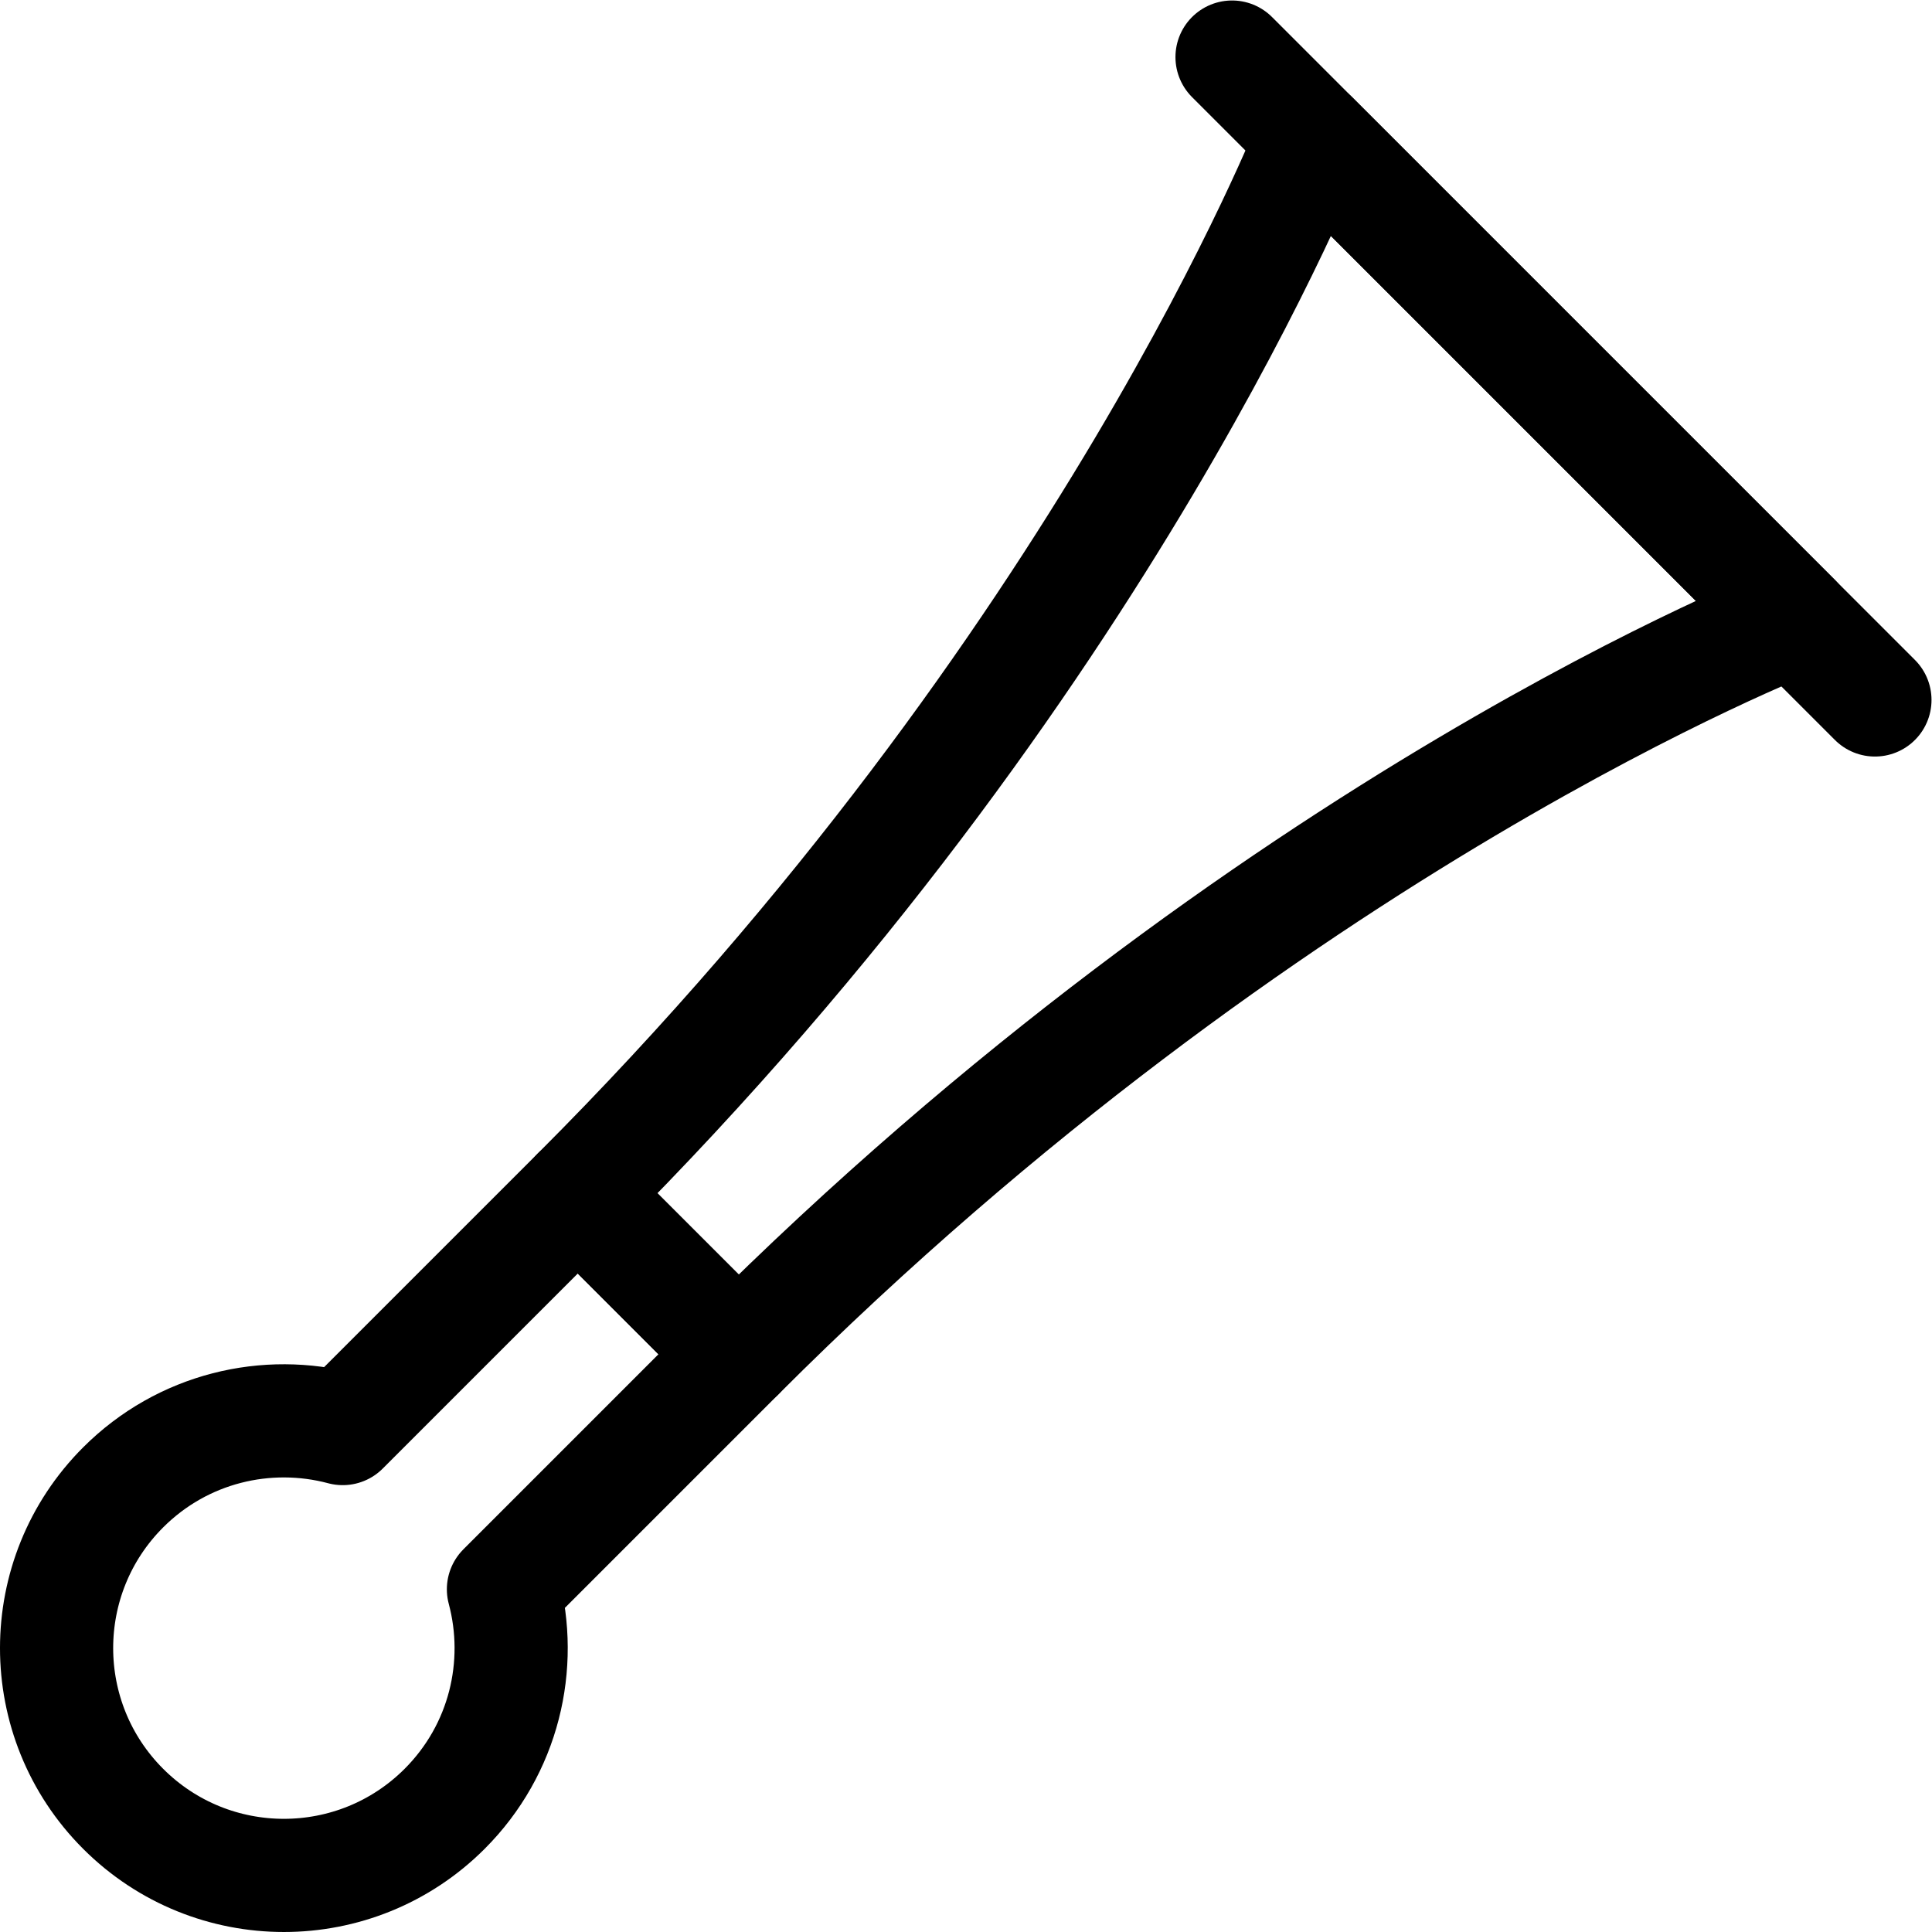
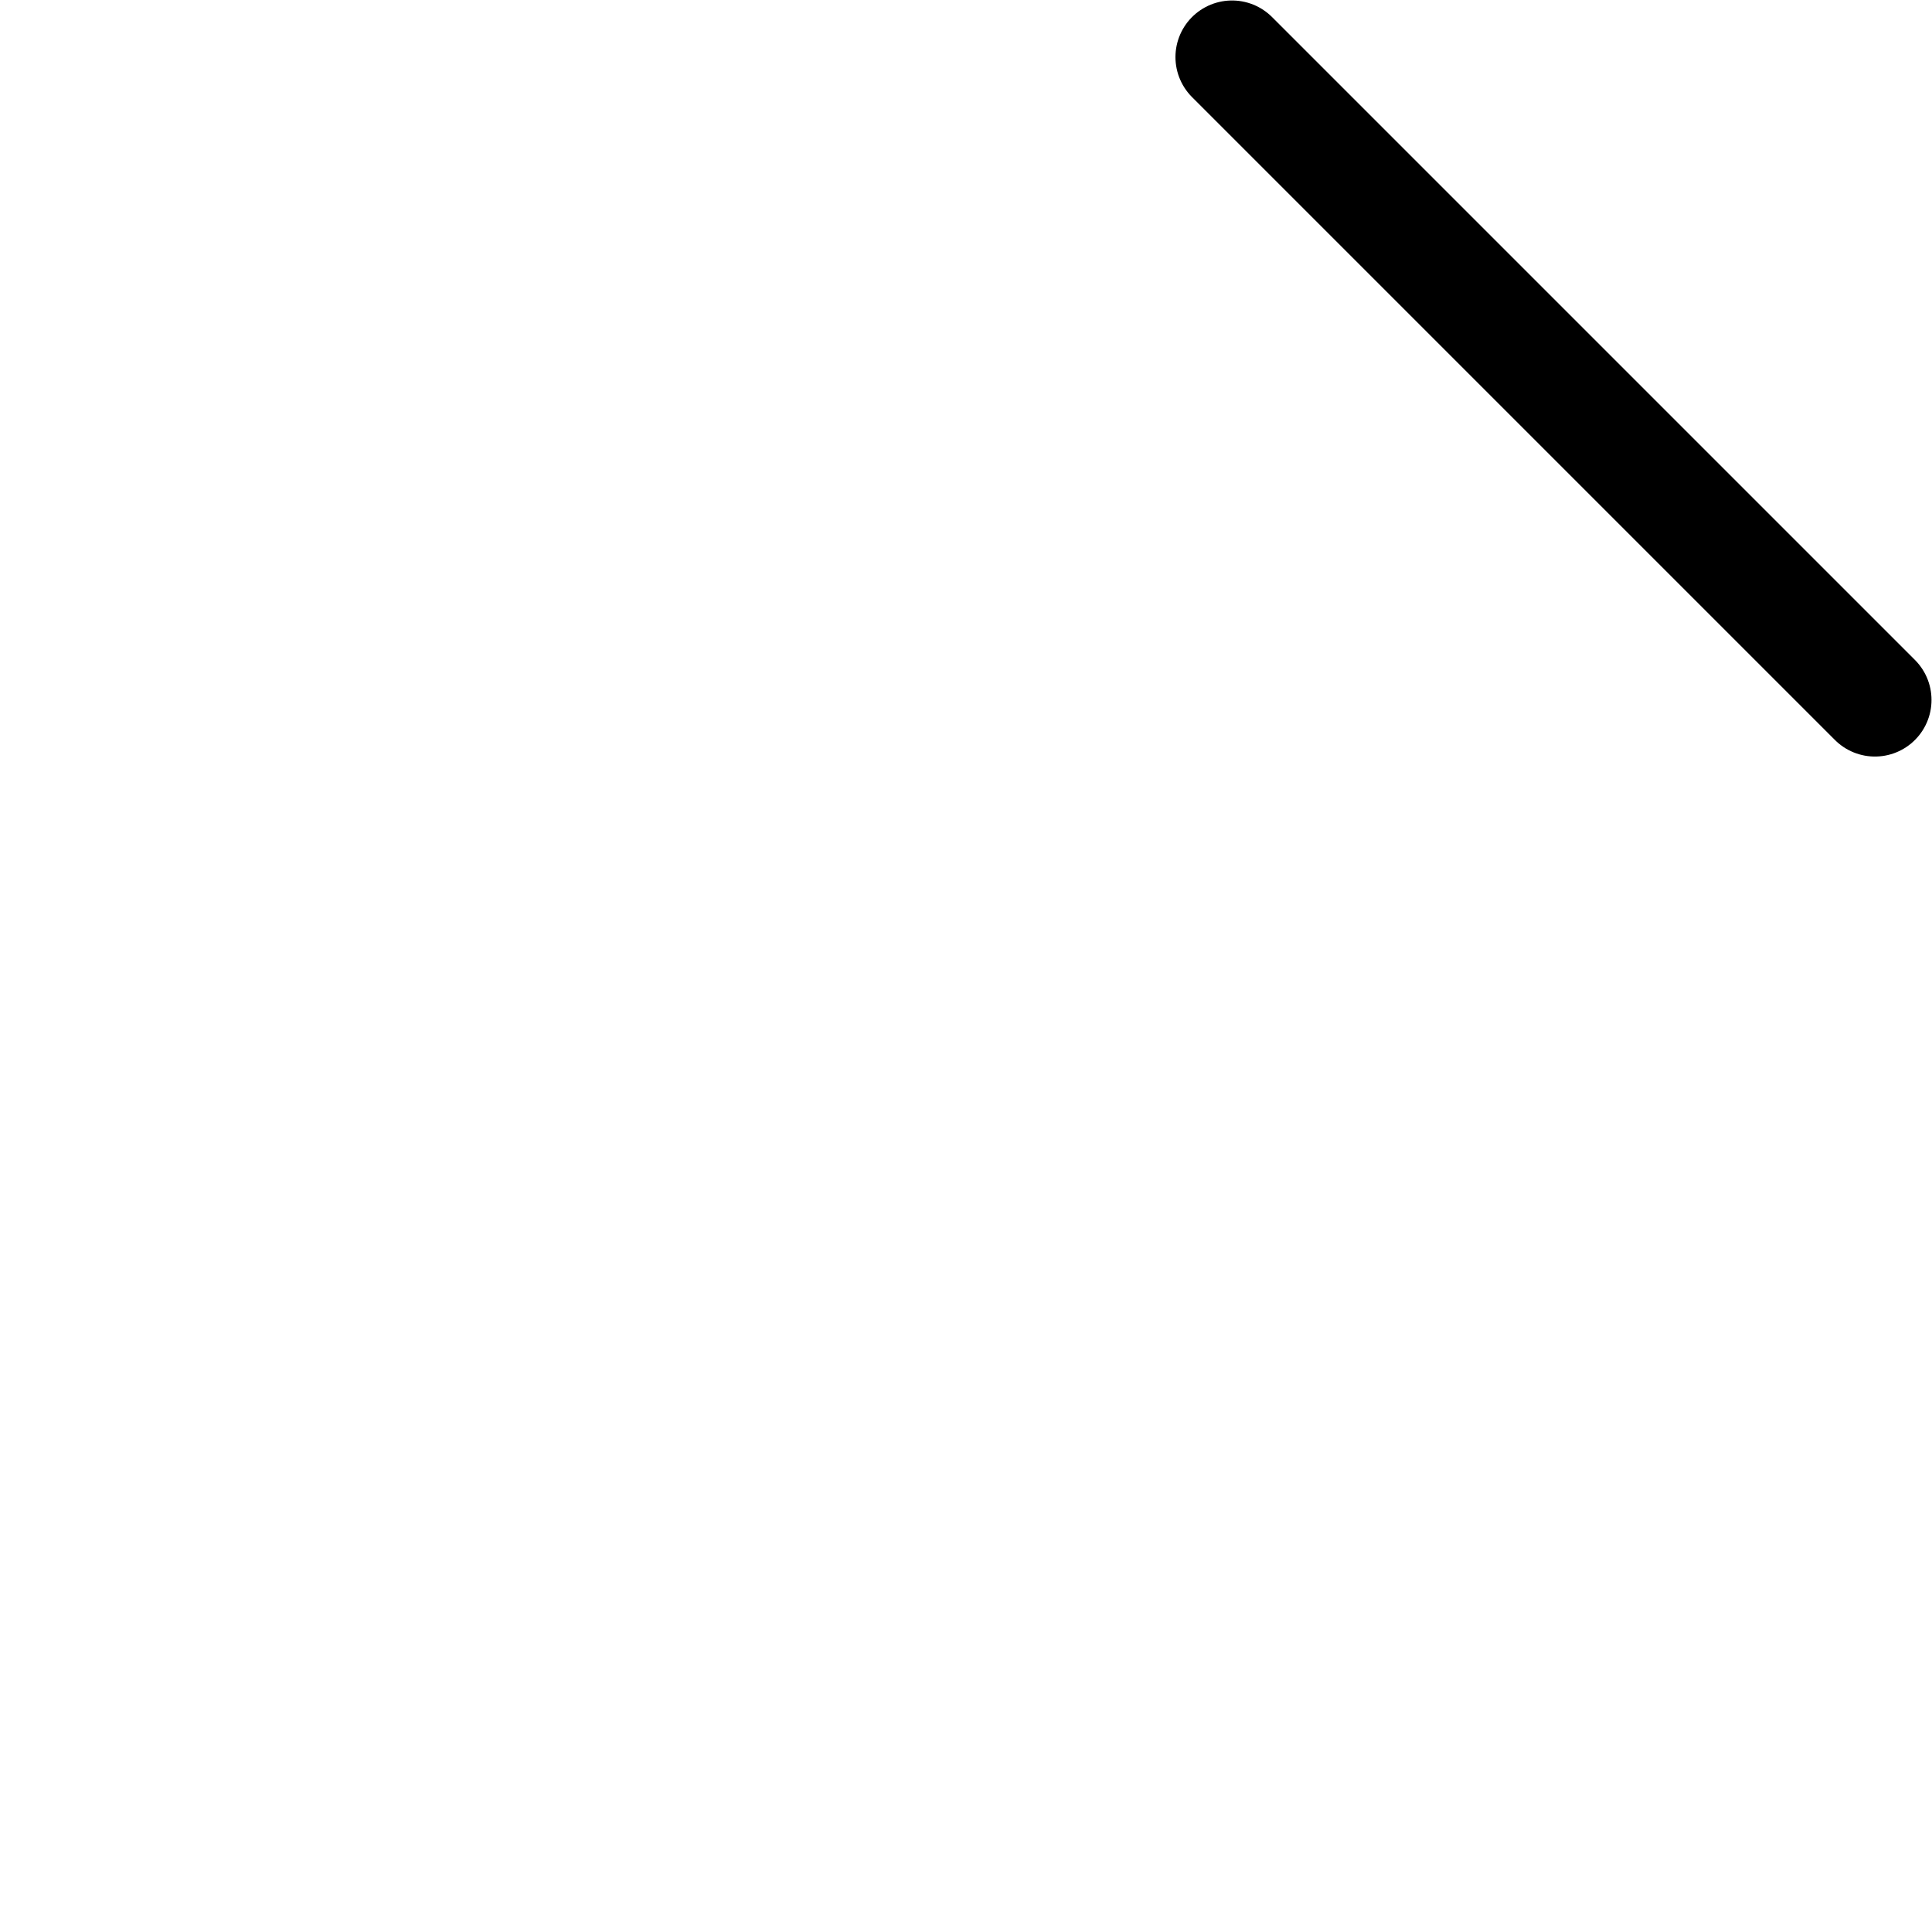
<svg xmlns="http://www.w3.org/2000/svg" version="1.1" id="svg3177" xml:space="preserve" width="682.667" height="682.667" viewBox="0 0 682.667 682.667">
  <defs id="defs3181">
    <clipPath clipPathUnits="userSpaceOnUse" id="clipPath3191">
      <path d="M 0,512 H 512 V 0 H 0 Z" id="path3189" />
    </clipPath>
  </defs>
  <g id="g3183" transform="matrix(1.333,0,0,-1.333,0,682.667)">
    <g id="g3185">
      <g id="g3187" clip-path="url(#clipPath3191)">
        <g id="g3193" transform="translate(133.451,90.844)">
-           <path d="m 0,0 62.3,62.3 -42.606,42.607 -62.301,-62.3 c -20.099,5.363 -42.428,0.178 -58.196,-15.589 -23.531,-23.531 -23.531,-61.683 0,-85.214 23.531,-23.531 61.683,-23.531 85.214,0 C 0.179,-42.428 5.364,-20.099 0,0 Z" style="fill:none;stroke:#000000;stroke-width:30;stroke-linecap:round;stroke-linejoin:round;stroke-miterlimit:10;stroke-dasharray:none;stroke-opacity:1" id="path3195" />
-         </g>
+           </g>
        <g id="g3197" transform="translate(475.698,347.887)">
-           <path d="m 0,0 c 0,0 -138.573,-53.369 -279.947,-194.743 l -42.607,42.607 c 140.377,140.376 194.743,279.947 194.743,279.947 z" style="fill:none;stroke:#000000;stroke-width:30;stroke-linecap:round;stroke-linejoin:round;stroke-miterlimit:10;stroke-dasharray:none;stroke-opacity:1" id="path3199" />
-         </g>
+           </g>
        <g id="g3201" transform="translate(326.586,497)">
          <path d="M 0,0 170.414,-170.414" style="fill:none;stroke:#000000;stroke-width:30;stroke-linecap:round;stroke-linejoin:round;stroke-miterlimit:10;stroke-dasharray:none;stroke-opacity:1" id="path3203" />
        </g>
      </g>
    </g>
  </g>
</svg>